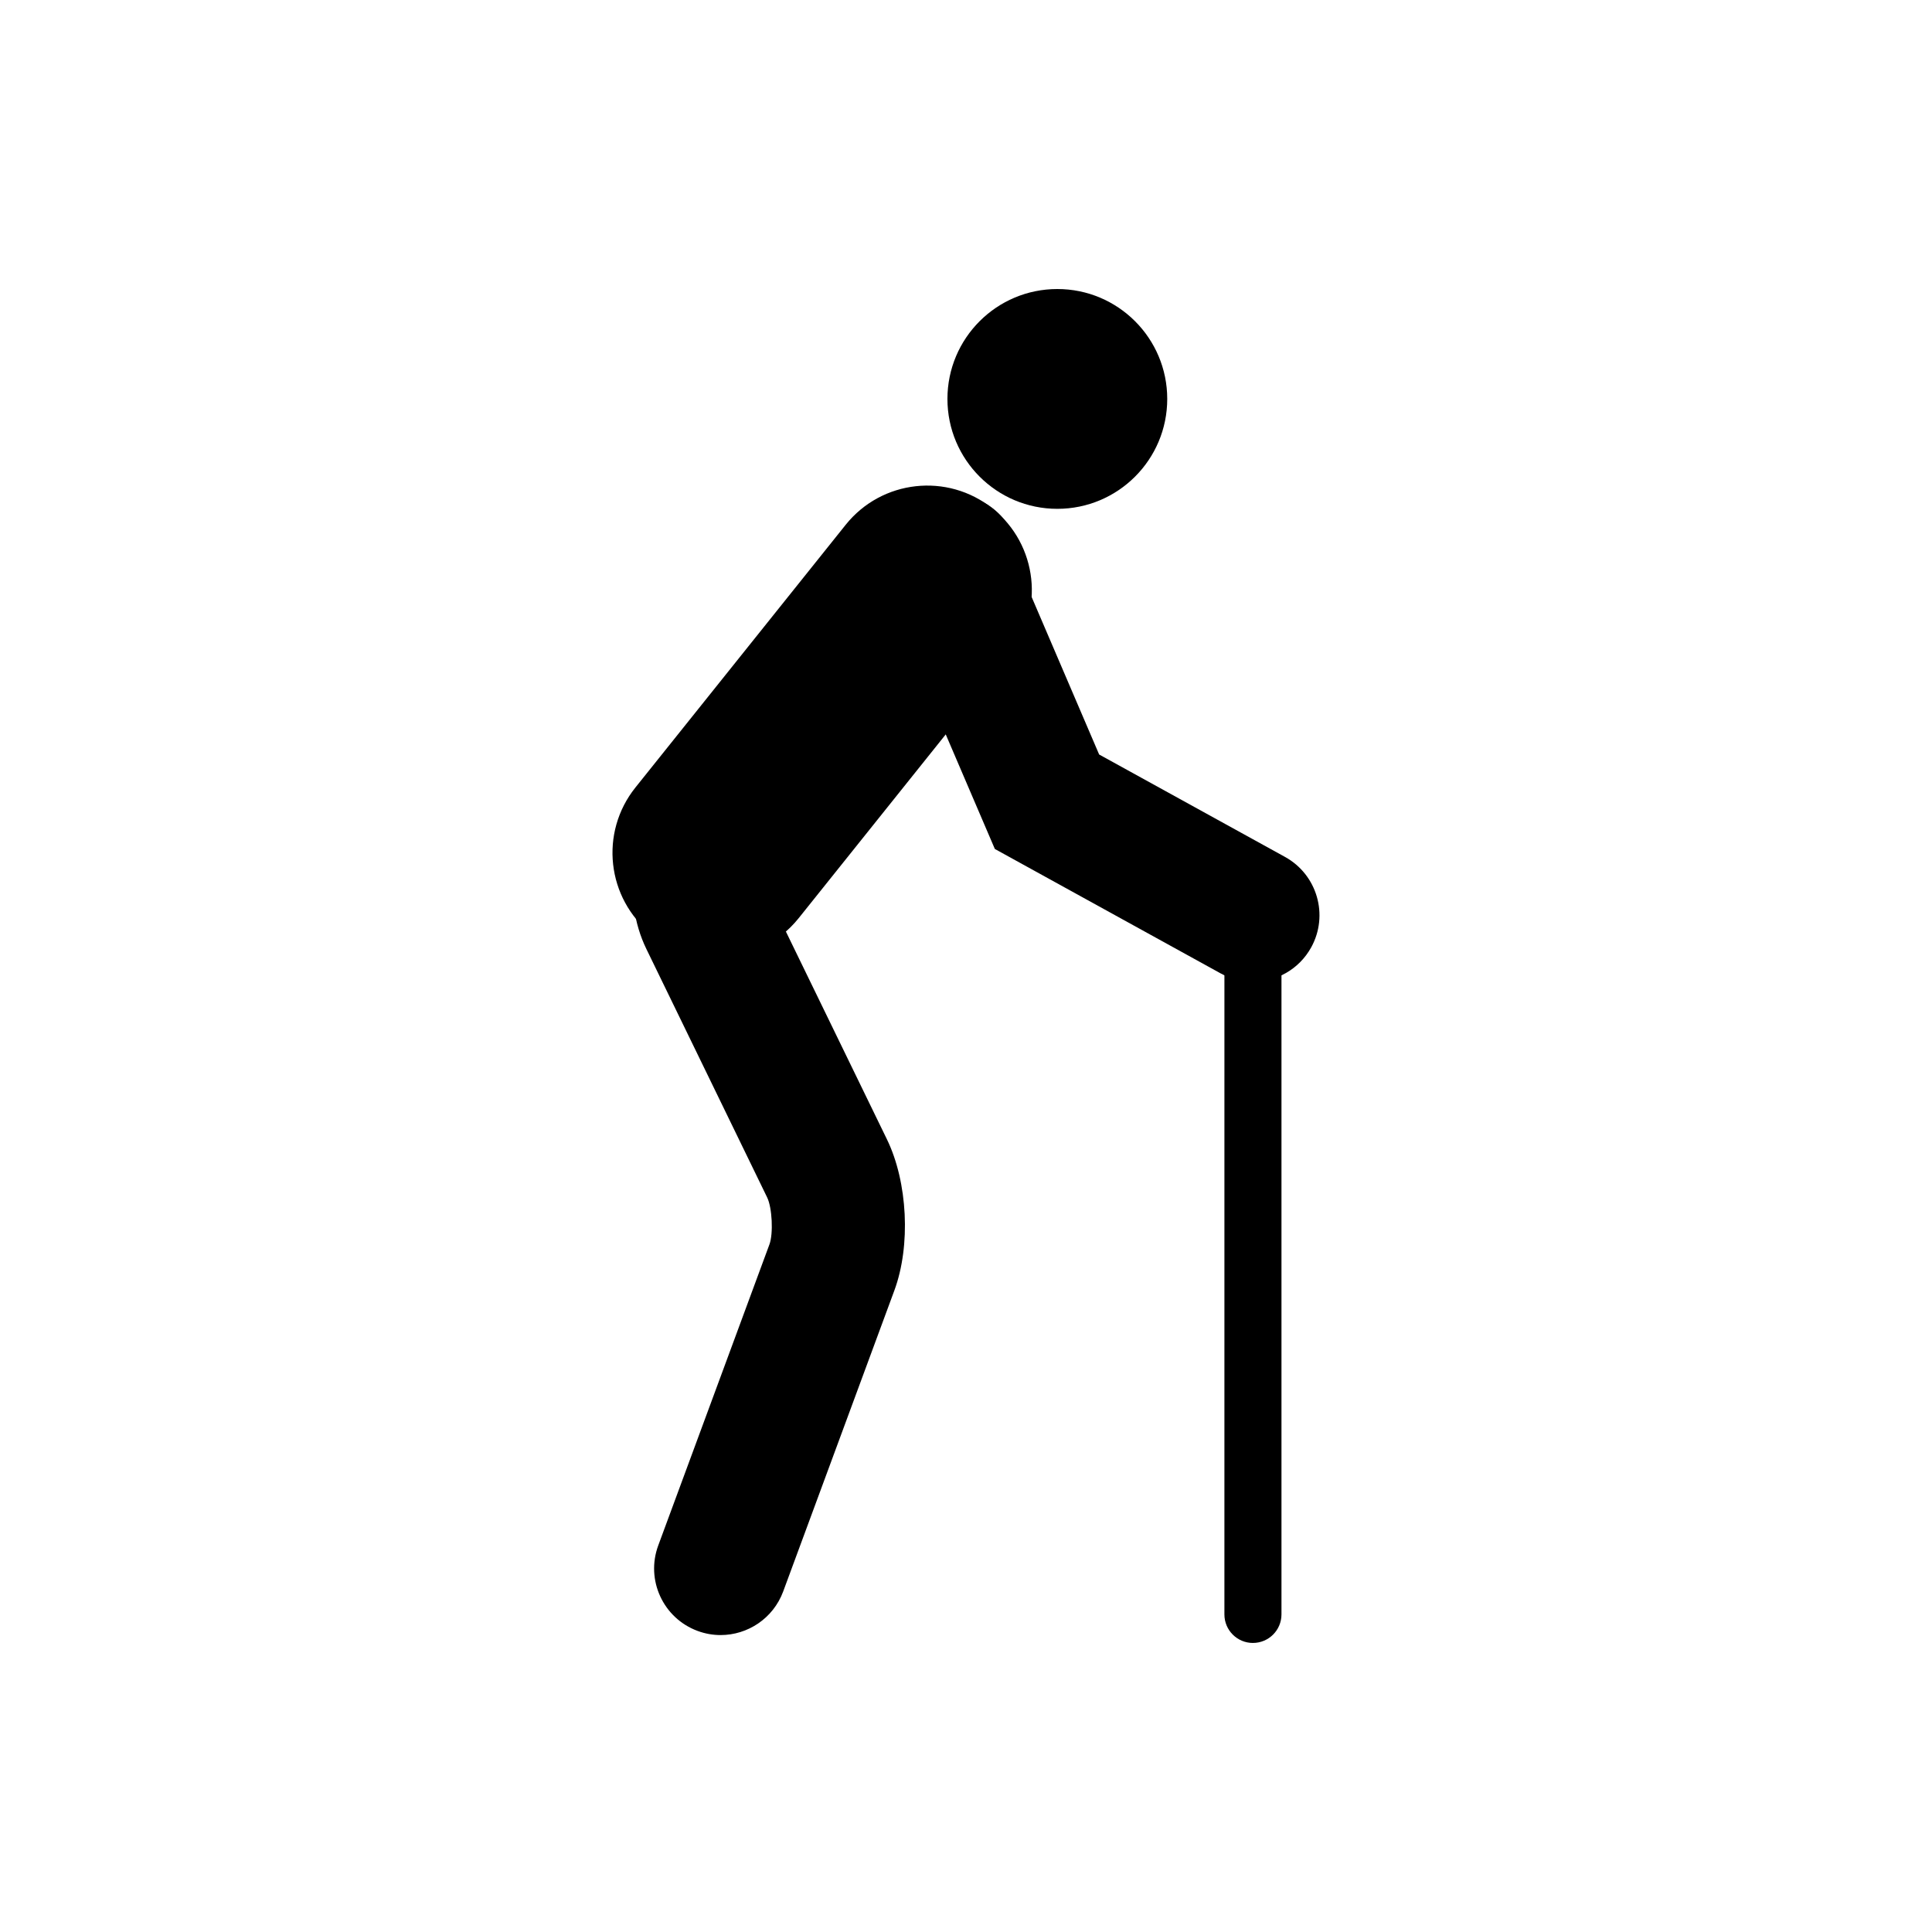
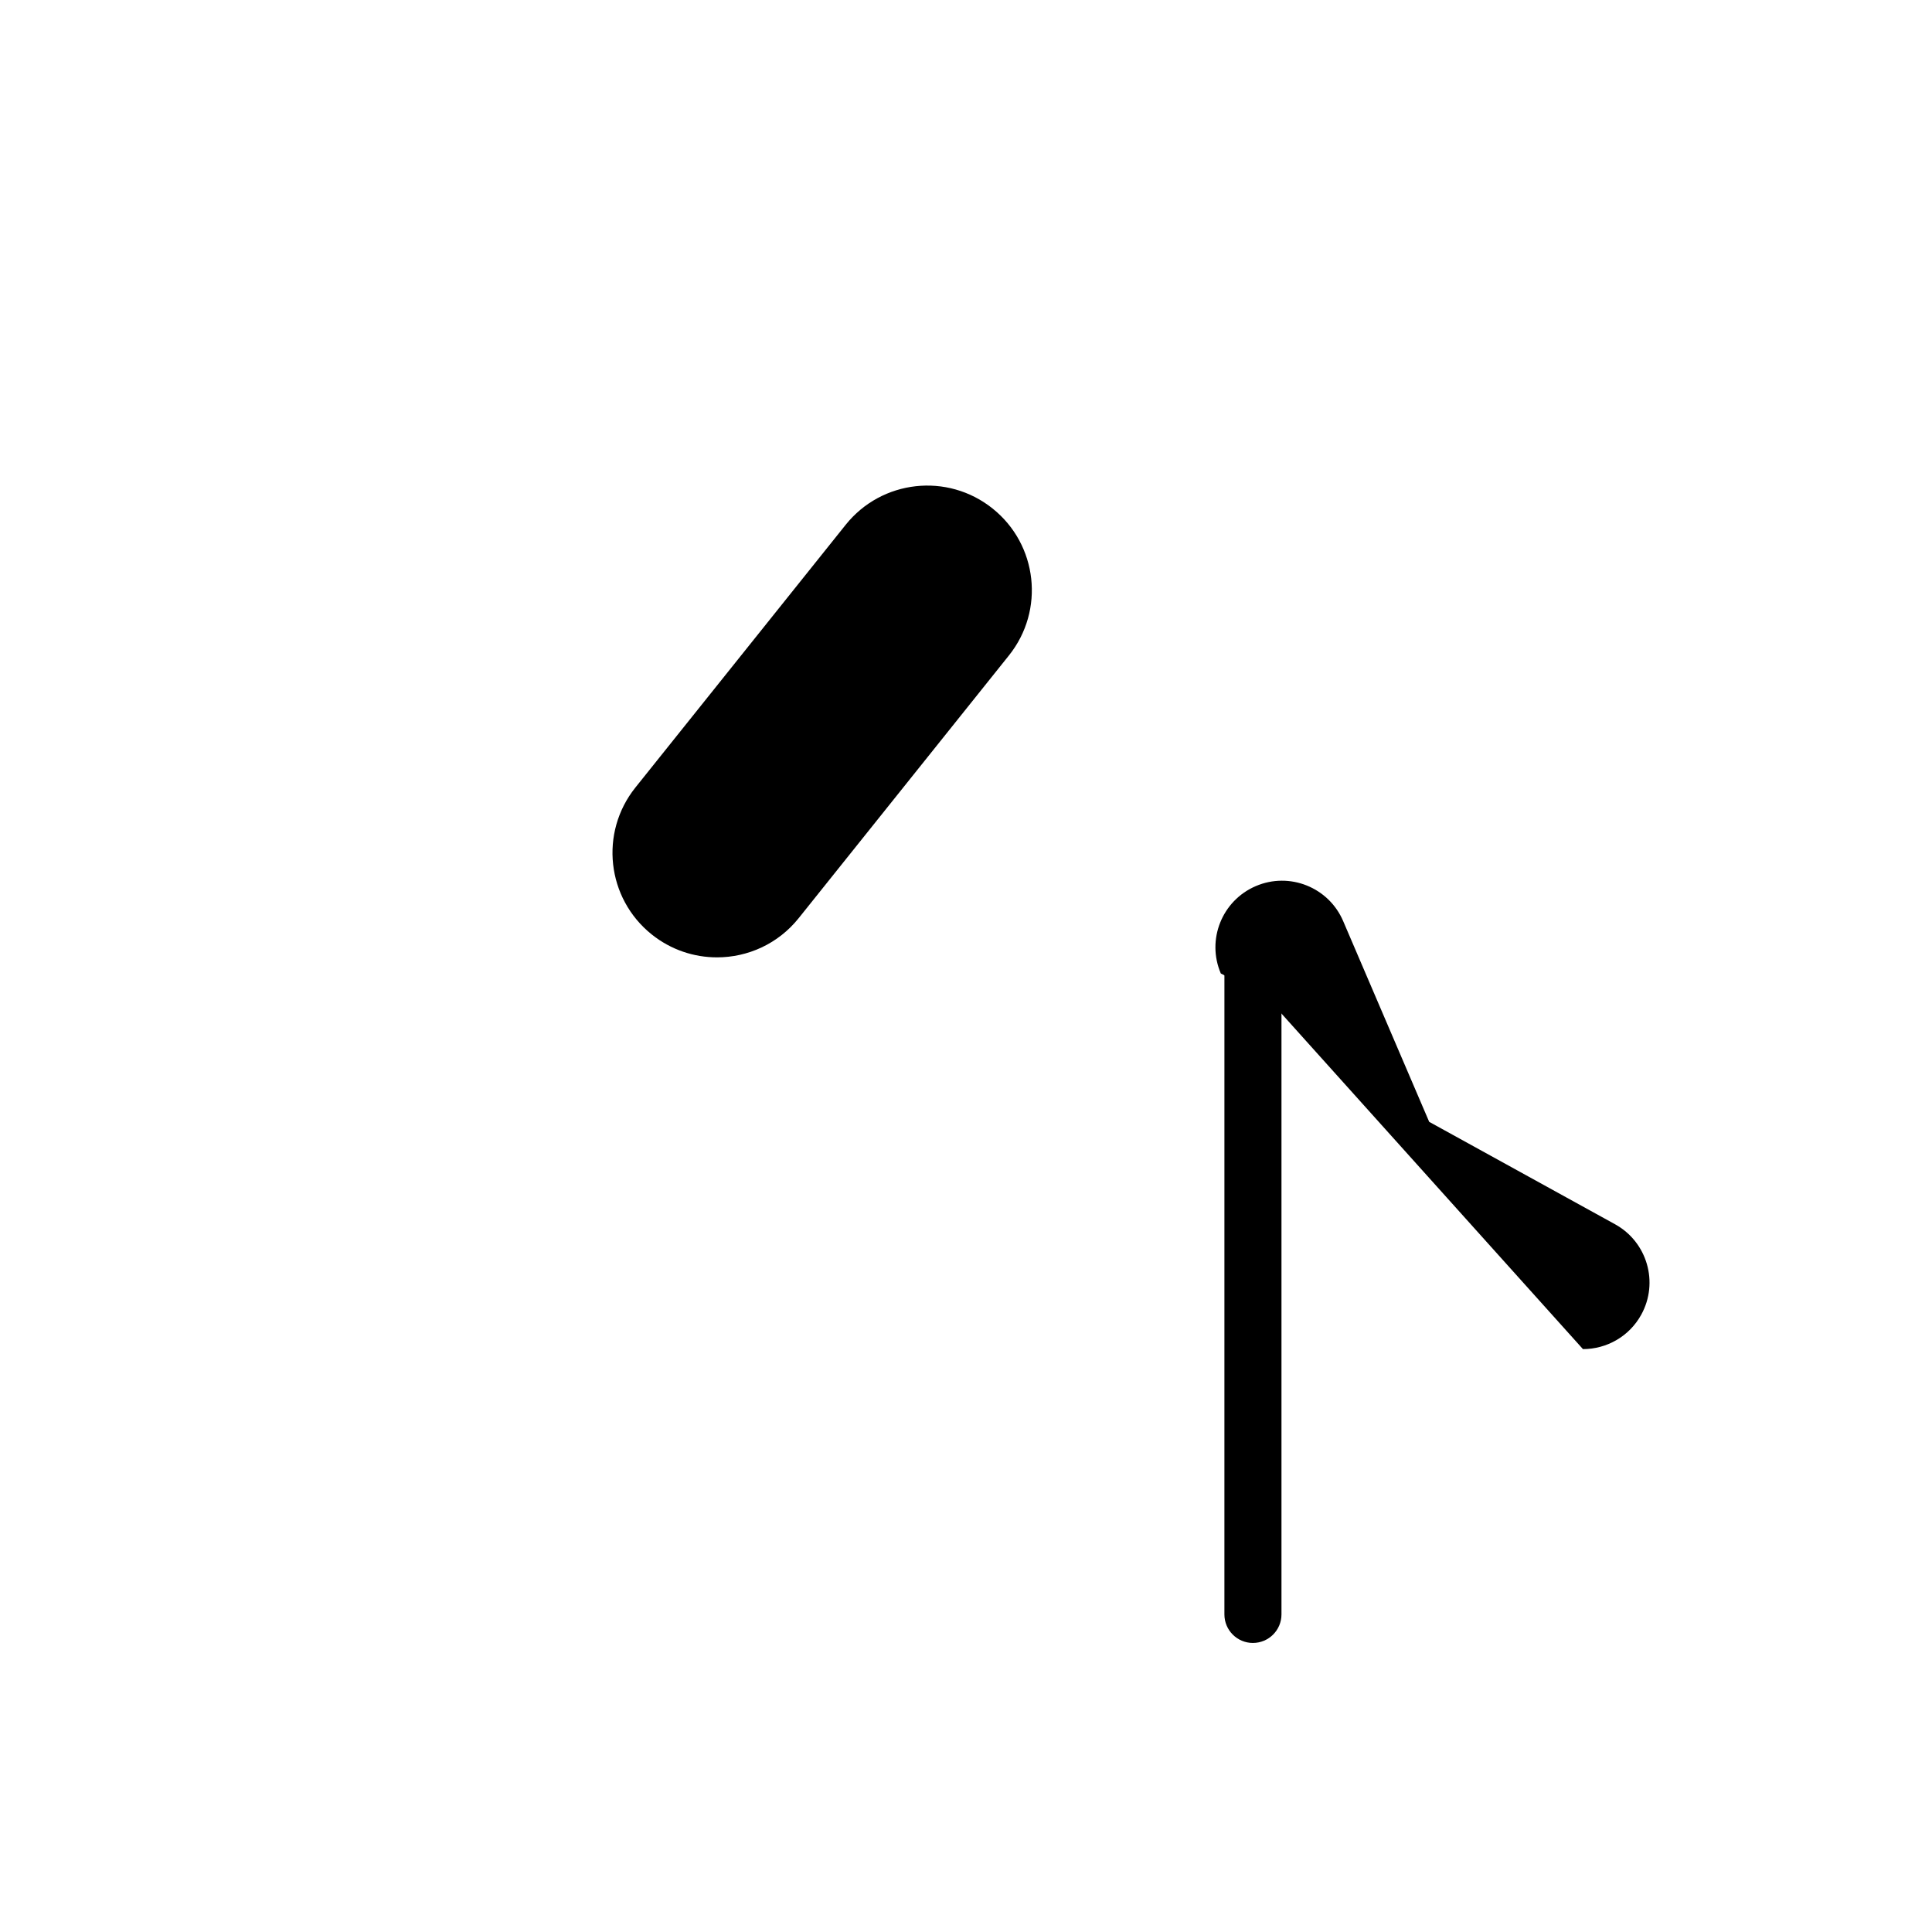
<svg xmlns="http://www.w3.org/2000/svg" fill="#000000" width="800px" height="800px" version="1.1" viewBox="144 144 512 512">
  <g>
-     <path d="m334.98 577.31c-2.031 0-4.09-0.348-6.109-1.098-9.133-3.375-13.805-13.516-10.43-22.645l29.477-79.809c1.047-2.848 0.715-9.699-0.609-12.418l-32.012-65.848c-6.57-13.504-4.191-31.543 5.652-42.895l62.02-71.5c6.375-7.356 17.512-8.148 24.875-1.77 7.359 6.379 8.148 17.523 1.77 24.879l-62.02 71.5c-0.562 0.828-0.906 3.422-0.527 4.465l31.973 65.746c5.527 11.355 6.359 28.203 1.98 40.055l-29.477 79.812c-2.652 7.117-9.395 11.523-16.562 11.523z" />
    <path d="m334.01 397.71c-6.07 0-12.184-1.984-17.297-6.074-11.949-9.559-13.887-26.992-4.316-38.945l55.711-69.609c9.559-11.949 26.992-13.891 38.945-4.316 11.949 9.559 13.887 26.992 4.316 38.945l-55.703 69.602c-5.473 6.844-13.523 10.398-21.656 10.398z" />
-     <path d="m476.03 404.18c-2.875 0-5.793-0.711-8.5-2.195l-59.887-33-27.578-64.348c-3.84-8.953 0.312-19.32 9.262-23.156 8.953-3.844 19.32 0.312 23.156 9.262l22.801 53.207 49.266 27.148c8.523 4.707 11.633 15.426 6.934 23.957-3.211 5.832-9.234 9.125-15.453 9.125z" />
-     <path d="m453.33 249.72c0 16.086-13.039 29.125-29.125 29.125-16.086 0-29.125-13.039-29.125-29.125 0-16.086 13.039-29.125 29.125-29.125 16.086 0 29.125 13.039 29.125 29.125" />
+     <path d="m476.03 404.18c-2.875 0-5.793-0.711-8.5-2.195c-3.84-8.953 0.312-19.32 9.262-23.156 8.953-3.844 19.32 0.312 23.156 9.262l22.801 53.207 49.266 27.148c8.523 4.707 11.633 15.426 6.934 23.957-3.211 5.832-9.234 9.125-15.453 9.125z" />
    <path d="m476.04 579.4c-4.172 0-7.559-3.379-7.559-7.559l0.004-178.22c0-4.172 3.387-7.559 7.559-7.559s7.559 3.387 7.559 7.559v178.22c-0.004 4.176-3.391 7.555-7.562 7.555z" />
  </g>
</svg>